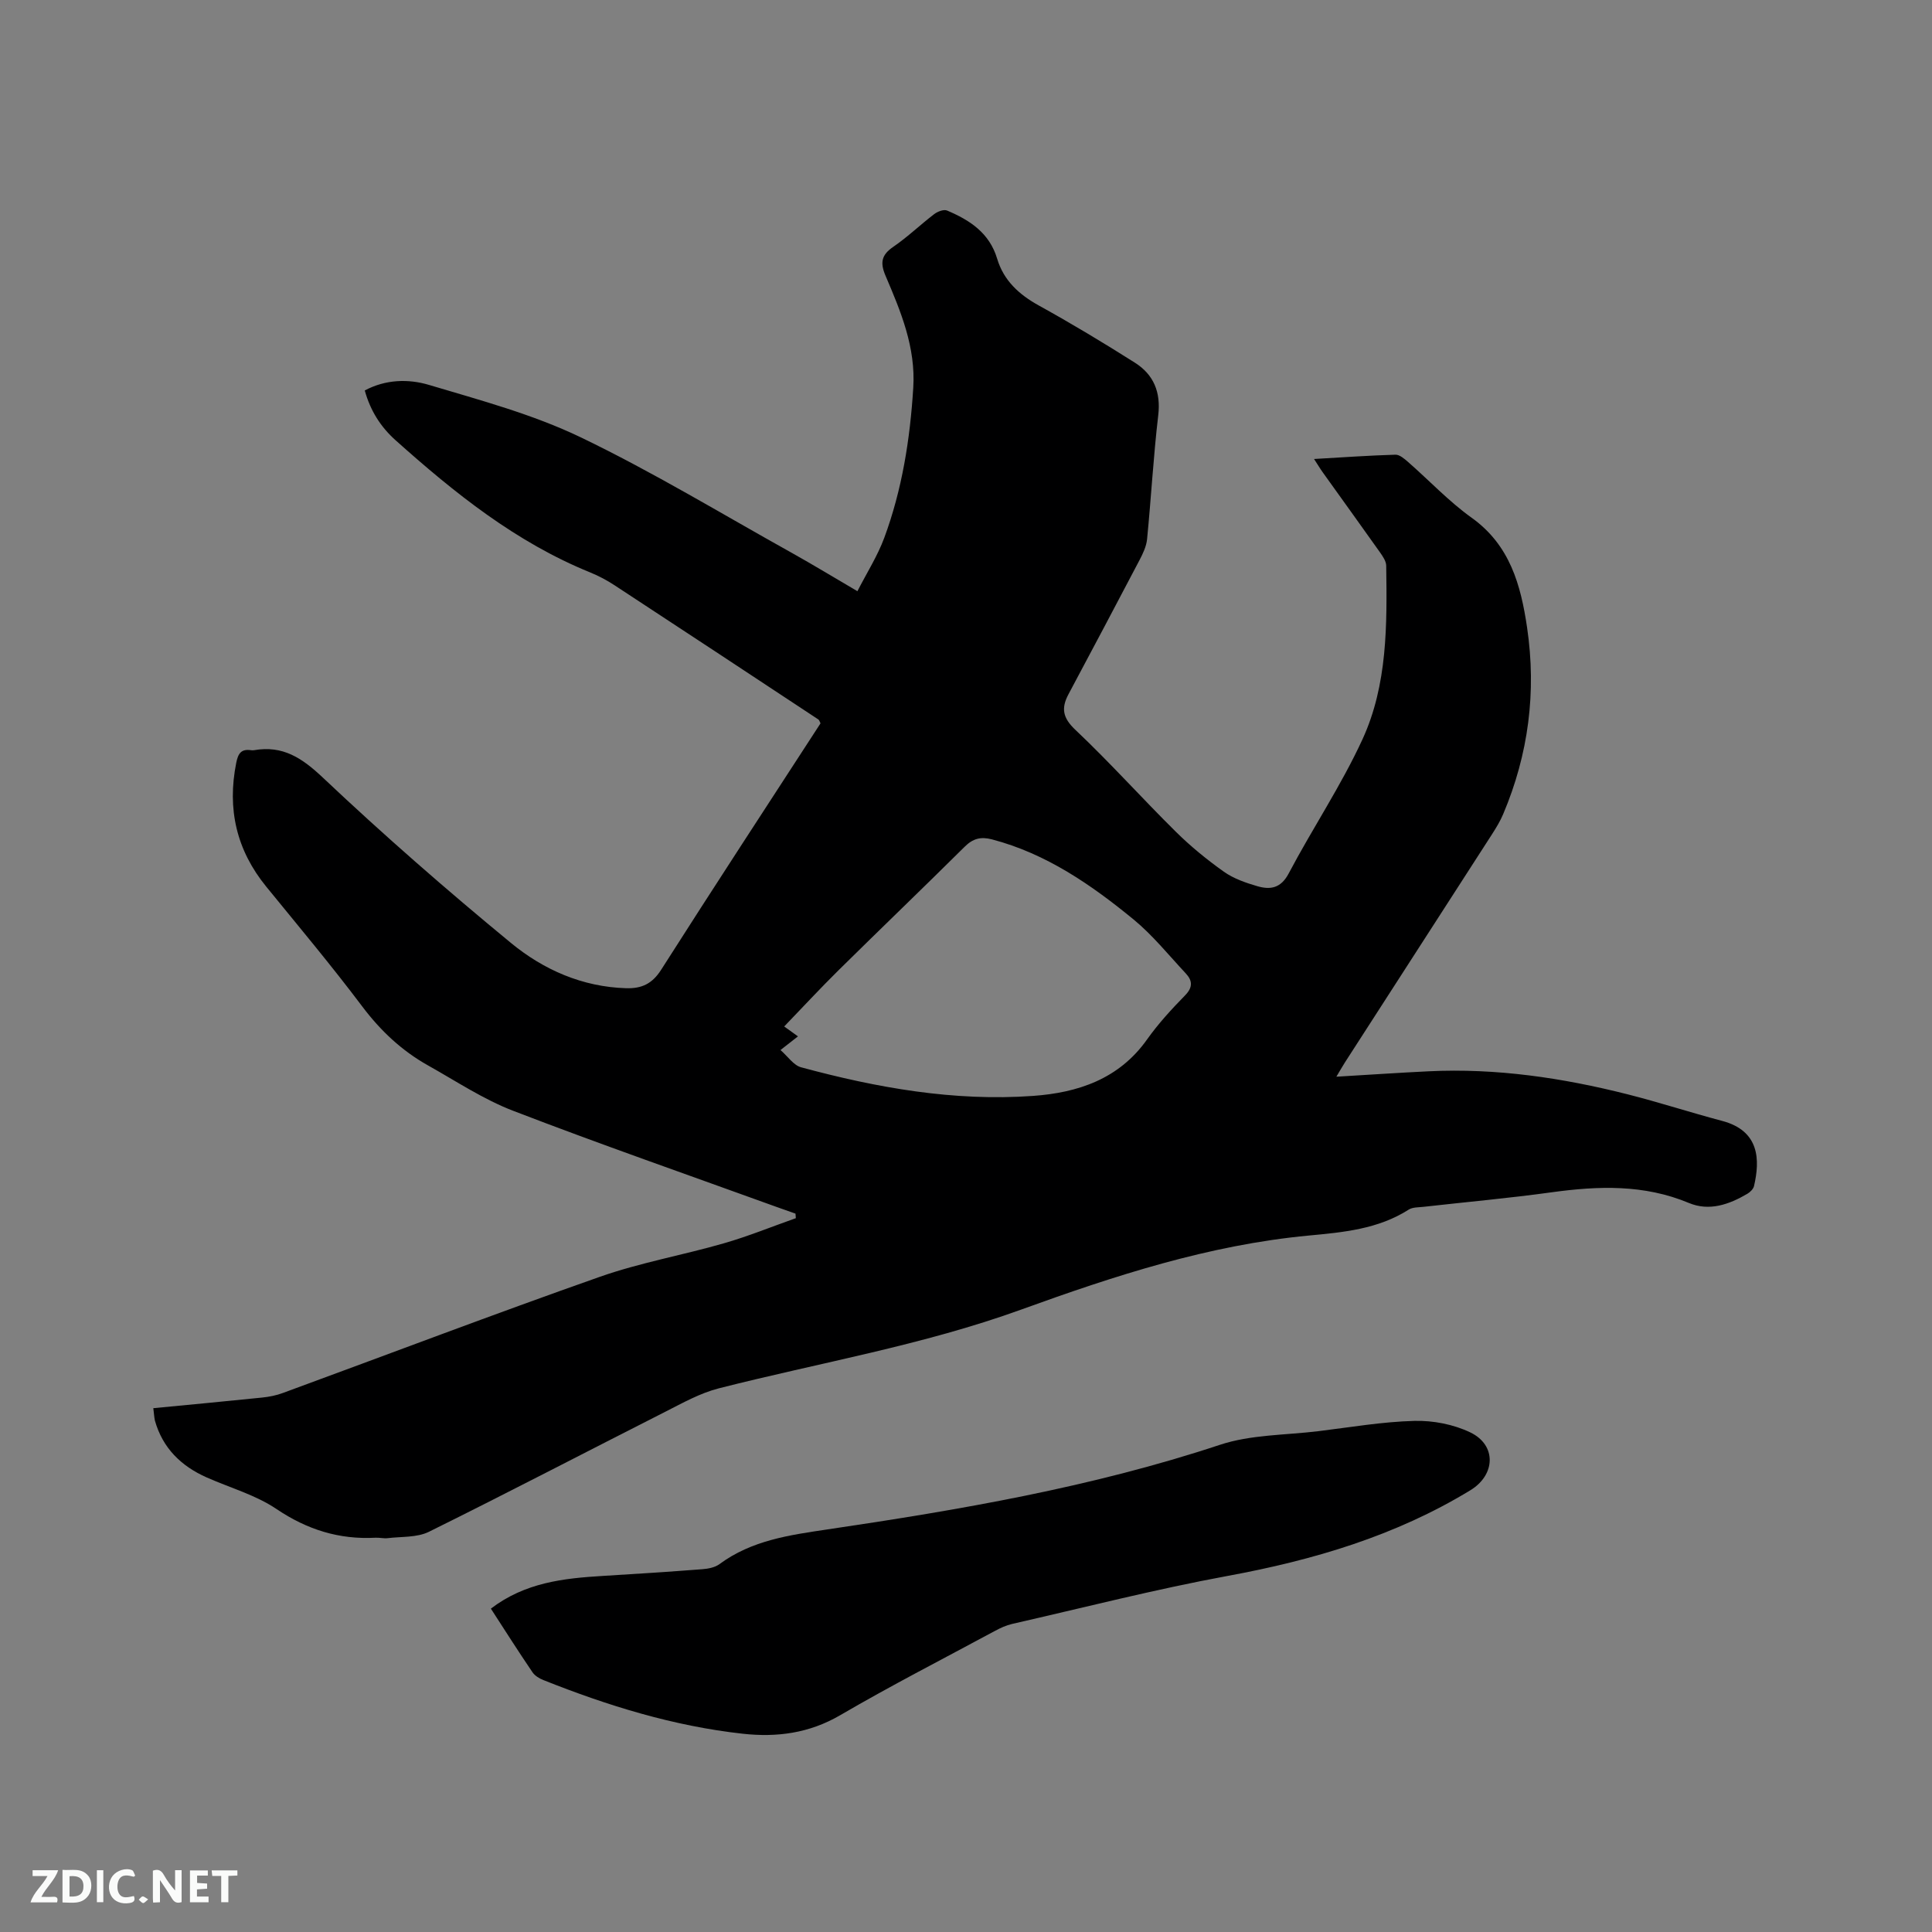
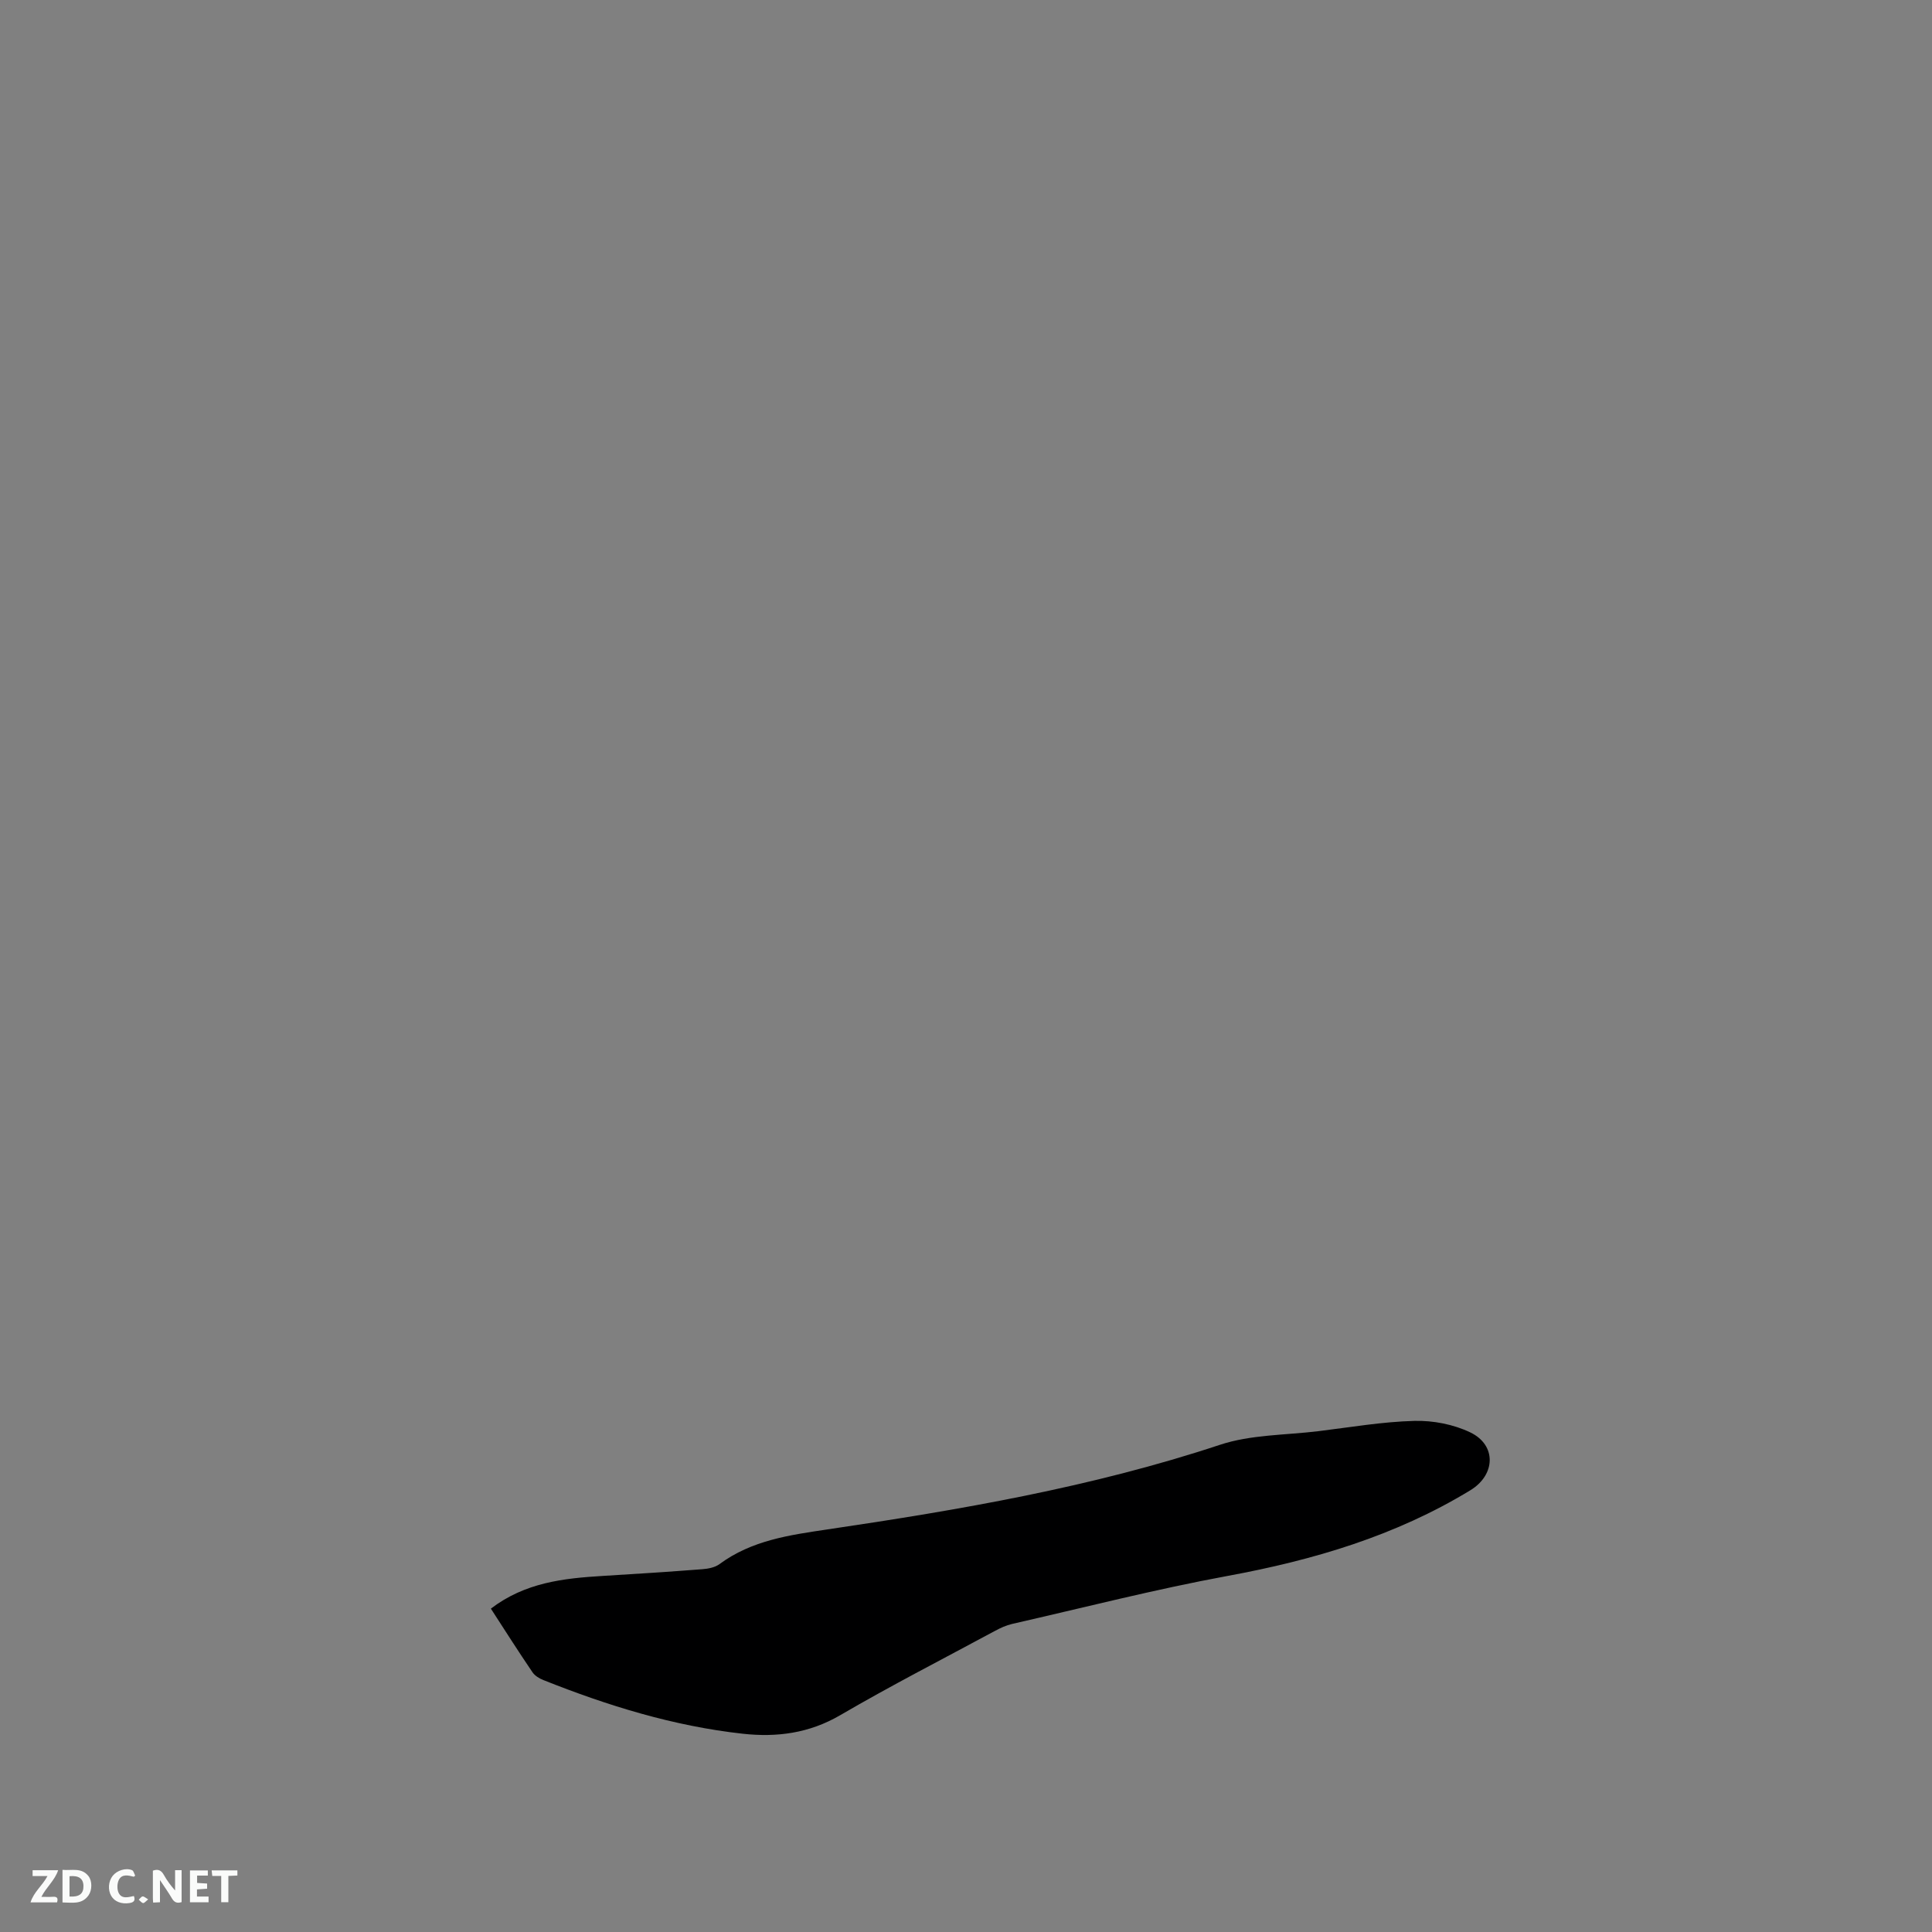
<svg xmlns="http://www.w3.org/2000/svg" enable-background="new 0 0 400 400" viewBox="0 0 400 400">
  <rect x="0" y="0" width="400" height="400" fill="#808080" stroke="none" />
-   <path d="m31.74 291.55c7.79-.75 15.17-1.44 22.53-2.2 1.45-.15 2.94-.44 4.3-.95 21.86-8.02 43.63-16.31 65.59-24.04 8.35-2.94 17.19-4.49 25.72-6.95 5.04-1.45 9.93-3.45 14.89-5.2-.02-.32-.05-.63-.07-.94-1.3-.46-2.6-.91-3.9-1.38-18.2-6.59-36.49-12.96-54.55-19.91-6.17-2.37-11.82-6.14-17.64-9.4-5.42-3.04-9.81-7.16-13.6-12.19-6.37-8.47-13.18-16.59-19.88-24.81-6.18-7.58-8.13-16.09-6.22-25.64.38-1.92 1.01-2.92 3.05-2.62.21.03.43.03.63 0 5.97-1.04 9.94 1.6 14.3 5.72 12.55 11.85 25.57 23.22 38.9 34.19 6.73 5.54 14.77 9.1 23.86 9.37 3.22.09 5.39-.92 7.24-3.83 10.87-17.07 21.95-34 32.99-51.01-.17-.31-.24-.67-.46-.81-14.05-9.28-28.1-18.55-42.19-27.78-1.59-1.04-3.3-1.95-5.05-2.66-15.38-6.25-28.08-16.45-40.28-27.36-3.07-2.75-5.21-6.08-6.38-10.31 4.32-2.31 9.04-2.42 13.29-1.15 10.62 3.17 21.49 6.08 31.42 10.85 14.95 7.19 29.2 15.85 43.71 23.93 4.34 2.42 8.58 5.01 13.58 7.93 1.93-3.78 4.15-7.26 5.55-11.03 3.7-10 5.35-20.44 6.01-31.08.53-8.4-2.58-15.8-5.74-23.2-1.16-2.71-.85-4.32 1.62-6 2.96-2.03 5.58-4.56 8.44-6.75.7-.54 2-1.04 2.68-.75 4.69 1.98 8.77 4.62 10.37 9.97 1.34 4.49 4.5 7.41 8.61 9.68 6.75 3.73 13.37 7.71 19.89 11.84 3.89 2.46 5.42 6.09 4.85 10.9-1 8.52-1.47 17.11-2.31 25.65-.15 1.49-.86 2.99-1.58 4.36-4.86 9.28-9.78 18.52-14.7 27.76-1.53 2.88-1.2 4.87 1.44 7.36 7.16 6.76 13.75 14.13 20.76 21.06 3.07 3.04 6.46 5.81 9.98 8.31 2.02 1.43 4.53 2.3 6.94 3 2.66.77 4.85.45 6.48-2.64 4.93-9.35 10.88-18.21 15.28-27.78 5.19-11.3 5.09-23.71 4.91-35.93-.01-.94-.71-1.95-1.3-2.79-3.92-5.54-7.9-11.03-11.84-16.55-.54-.75-1.01-1.55-1.8-2.76 5.9-.34 11.37-.73 16.84-.89.87-.03 1.87.85 2.63 1.51 4.39 3.84 8.43 8.16 13.14 11.53 7.95 5.68 10.2 13.93 11.5 22.77 1.96 13.32.29 26.2-4.95 38.6-.61 1.45-1.45 2.82-2.3 4.15-10.15 15.77-20.33 31.53-30.49 47.3-.55.86-1.05 1.76-1.75 2.92 6.64-.39 12.87-.82 19.11-1.12 13.99-.68 27.69 1.35 41.2 4.77 6.56 1.66 13.02 3.77 19.56 5.5 7.78 2.06 7.86 8.08 6.6 13.49-.14.61-.8 1.26-1.38 1.6-3.78 2.22-7.87 3.67-12.11 1.9-9.27-3.87-18.73-3.54-28.4-2.21-8.81 1.22-17.69 2.01-26.53 3.01-1.04.12-2.27.06-3.08.58-6.33 4.05-13.59 4.7-20.71 5.37-20.67 1.95-40.18 8.32-59.5 15.32-20.4 7.39-41.74 10.99-62.65 16.32-3.83.98-7.43 3-10.99 4.81-16.34 8.28-32.58 16.76-49 24.88-2.46 1.22-5.67.97-8.54 1.32-.83.1-1.69-.14-2.54-.09-7.52.4-14.13-1.67-20.47-5.94-4.31-2.91-9.59-4.39-14.43-6.53-5.31-2.35-9.14-6.07-10.75-11.79-.16-.73-.18-1.46-.33-2.56zm129.85-74.15c1.54 1.34 2.71 3.15 4.26 3.57 15.7 4.25 31.65 7.09 47.98 5.93 9.31-.66 17.82-3.47 23.64-11.67 2.32-3.27 5.07-6.27 7.88-9.14 1.67-1.7 1.53-3.09.13-4.58-3.53-3.78-6.82-7.88-10.78-11.14-8.78-7.2-18.09-13.64-29.34-16.59-2.31-.6-3.94-.17-5.65 1.54-8.65 8.58-17.44 17.01-26.11 25.57-3.81 3.76-7.45 7.7-11.24 11.63.86.62 1.79 1.28 2.85 2.05-1.09.86-2.07 1.62-3.62 2.83z" fill="#000001" />
  <path d="m101.63 333.05c7.08-5.41 15.05-6.28 23.14-6.77 6.87-.41 13.74-.86 20.6-1.39 1.22-.09 2.63-.35 3.58-1.05 6.67-4.93 14.47-6.02 22.36-7.19 27.46-4.06 54.76-8.74 81.24-17.51 6.41-2.13 13.58-2 20.41-2.83 6.62-.81 13.25-1.96 19.9-2.13 3.85-.1 8.08.72 11.54 2.38 5.49 2.63 5.24 8.8.04 11.97-15.52 9.46-32.52 14.48-50.29 17.75-14.97 2.76-29.76 6.56-44.61 9.94-1.21.28-2.4.82-3.5 1.42-10.72 5.77-21.57 11.34-32.08 17.47-6.42 3.75-13.13 4.62-20.19 3.84-14.31-1.58-27.95-5.8-41.27-11.11-.84-.33-1.76-.89-2.25-1.61-2.91-4.28-5.69-8.65-8.62-13.18z" fill="#000001" />
  <g fill="#fafbfa">
    <path d="m37.59 393.81c-.92.31-1.52.05-2-.78-.7-1.2-1.52-2.34-2.47-3.78v4.59c-.55.03-.95.05-1.41.07-.03-.37-.06-.64-.06-.91 0-1.91 0-3.81 0-5.7 1.13-.41 1.77-.03 2.29.91.62 1.11 1.38 2.14 2.31 3.19v-4.2h1.35v6.61z" />
    <path d="m12.94 393.88v-6.75c1.9.19 3.93-.54 5.37 1.29.8 1.01.78 2.88.03 3.97-1.37 1.97-3.4 1.51-5.4 1.49m1.45-1.22c2.04.12 2.92-.58 2.89-2.21-.03-1.51-.98-2.19-2.89-2z" />
    <path d="m11.81 393.87h-5.49c.68-2.18 2.47-3.48 3.51-5.45h-3.08v-1.21h5.29c-.71 2.13-2.44 3.48-3.47 5.51.86 0 1.63.04 2.39-.01.79-.05 1.14.21.85 1.16" />
    <path d="m39.33 393.86v-6.61h3.7v1.07h-2.22v1.52c.68.04 1.34.09 2.07.13v1.07c-.72.05-1.38.09-2.1.14v1.48h2.4v1.19h-3.85z" />
    <path d="m27.71 388.56c-1.15-.3-2.46-.61-3.1.64-.37.73-.41 1.93-.06 2.67.63 1.35 1.99.93 3.17.68.35.94-.01 1.32-.93 1.46-1.62.25-3.05-.27-3.76-1.48-.73-1.24-.6-3.03.31-4.17.88-1.11 2.71-1.7 4-1.16.32.13.44.74.65 1.12-.1.08-.19.16-.28.24" />
    <path d="m49.15 387.24v1.07c-.59.02-1.17.05-1.87.08v5.44h-1.48v-5.44h-1.85c-.05-.4-.08-.73-.13-1.15z" />
-     <path d="m20.06 387.21h1.33v6.62h-1.33z" />
    <path d="m30.68 393.25c-.49.38-.8.79-1.05.76-.32-.05-.6-.45-.9-.7.26-.24.51-.64.8-.67.29-.04.62.3 1.15.61" />
  </g>
</svg>